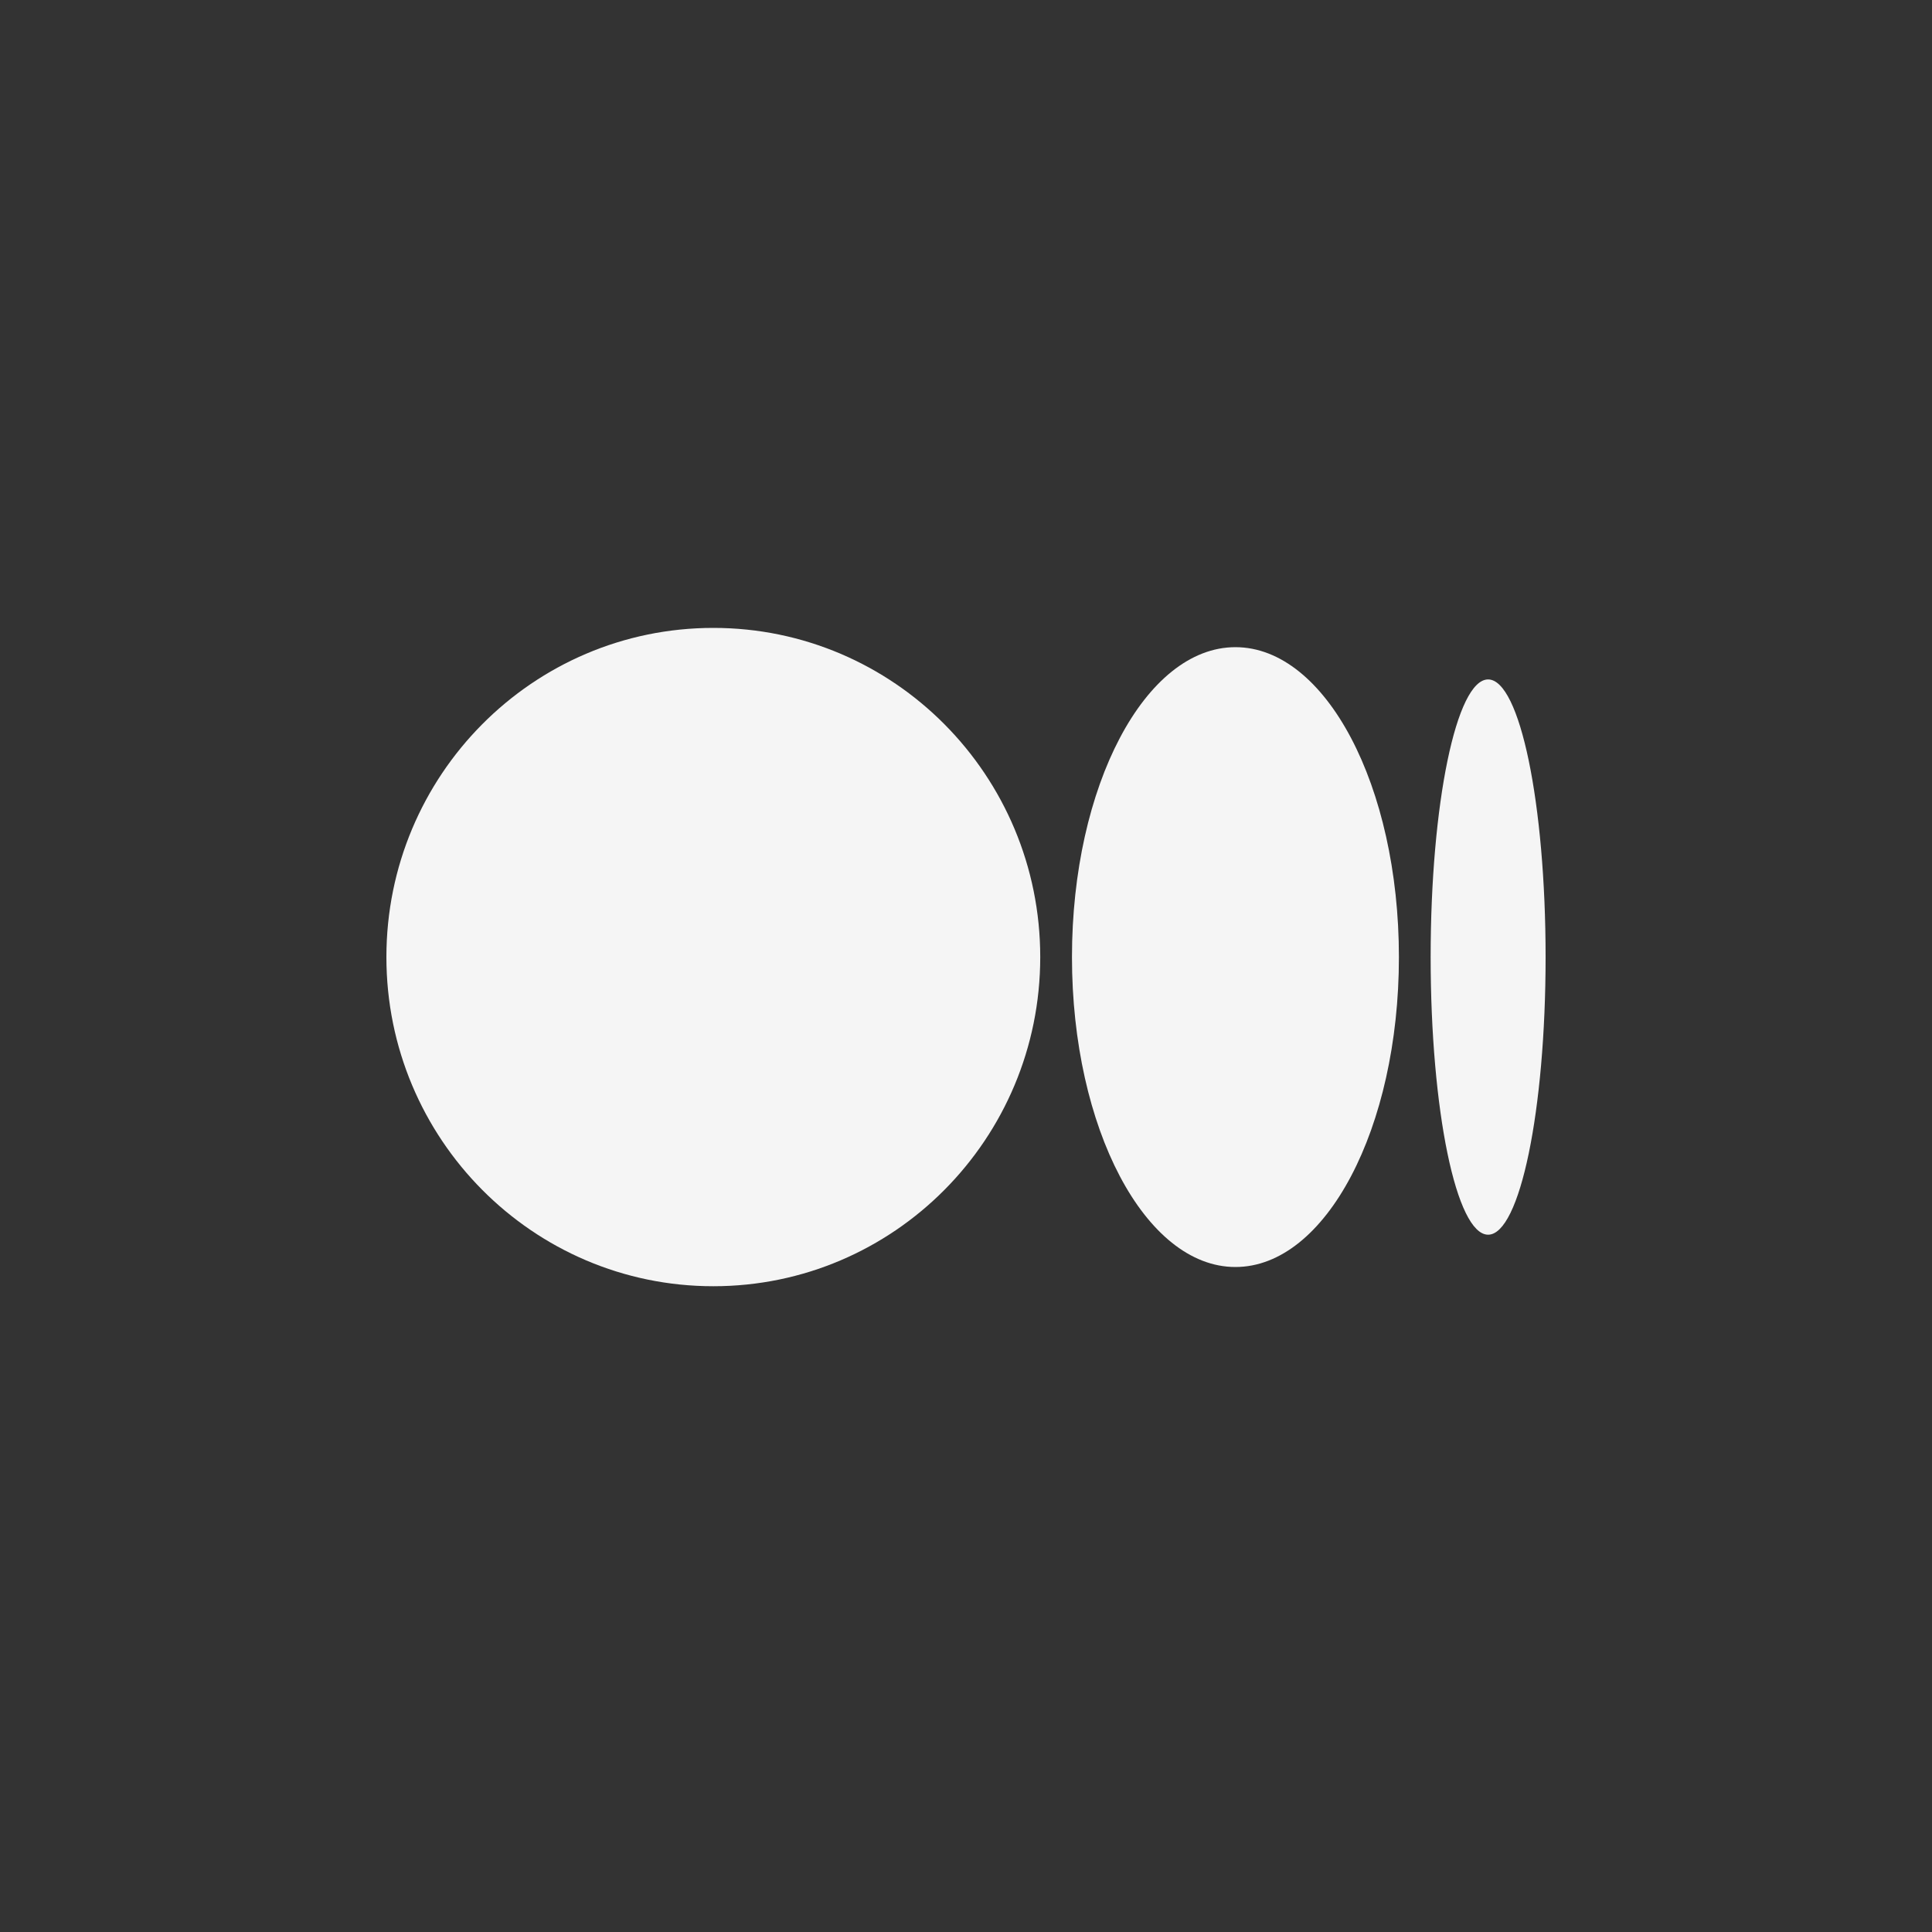
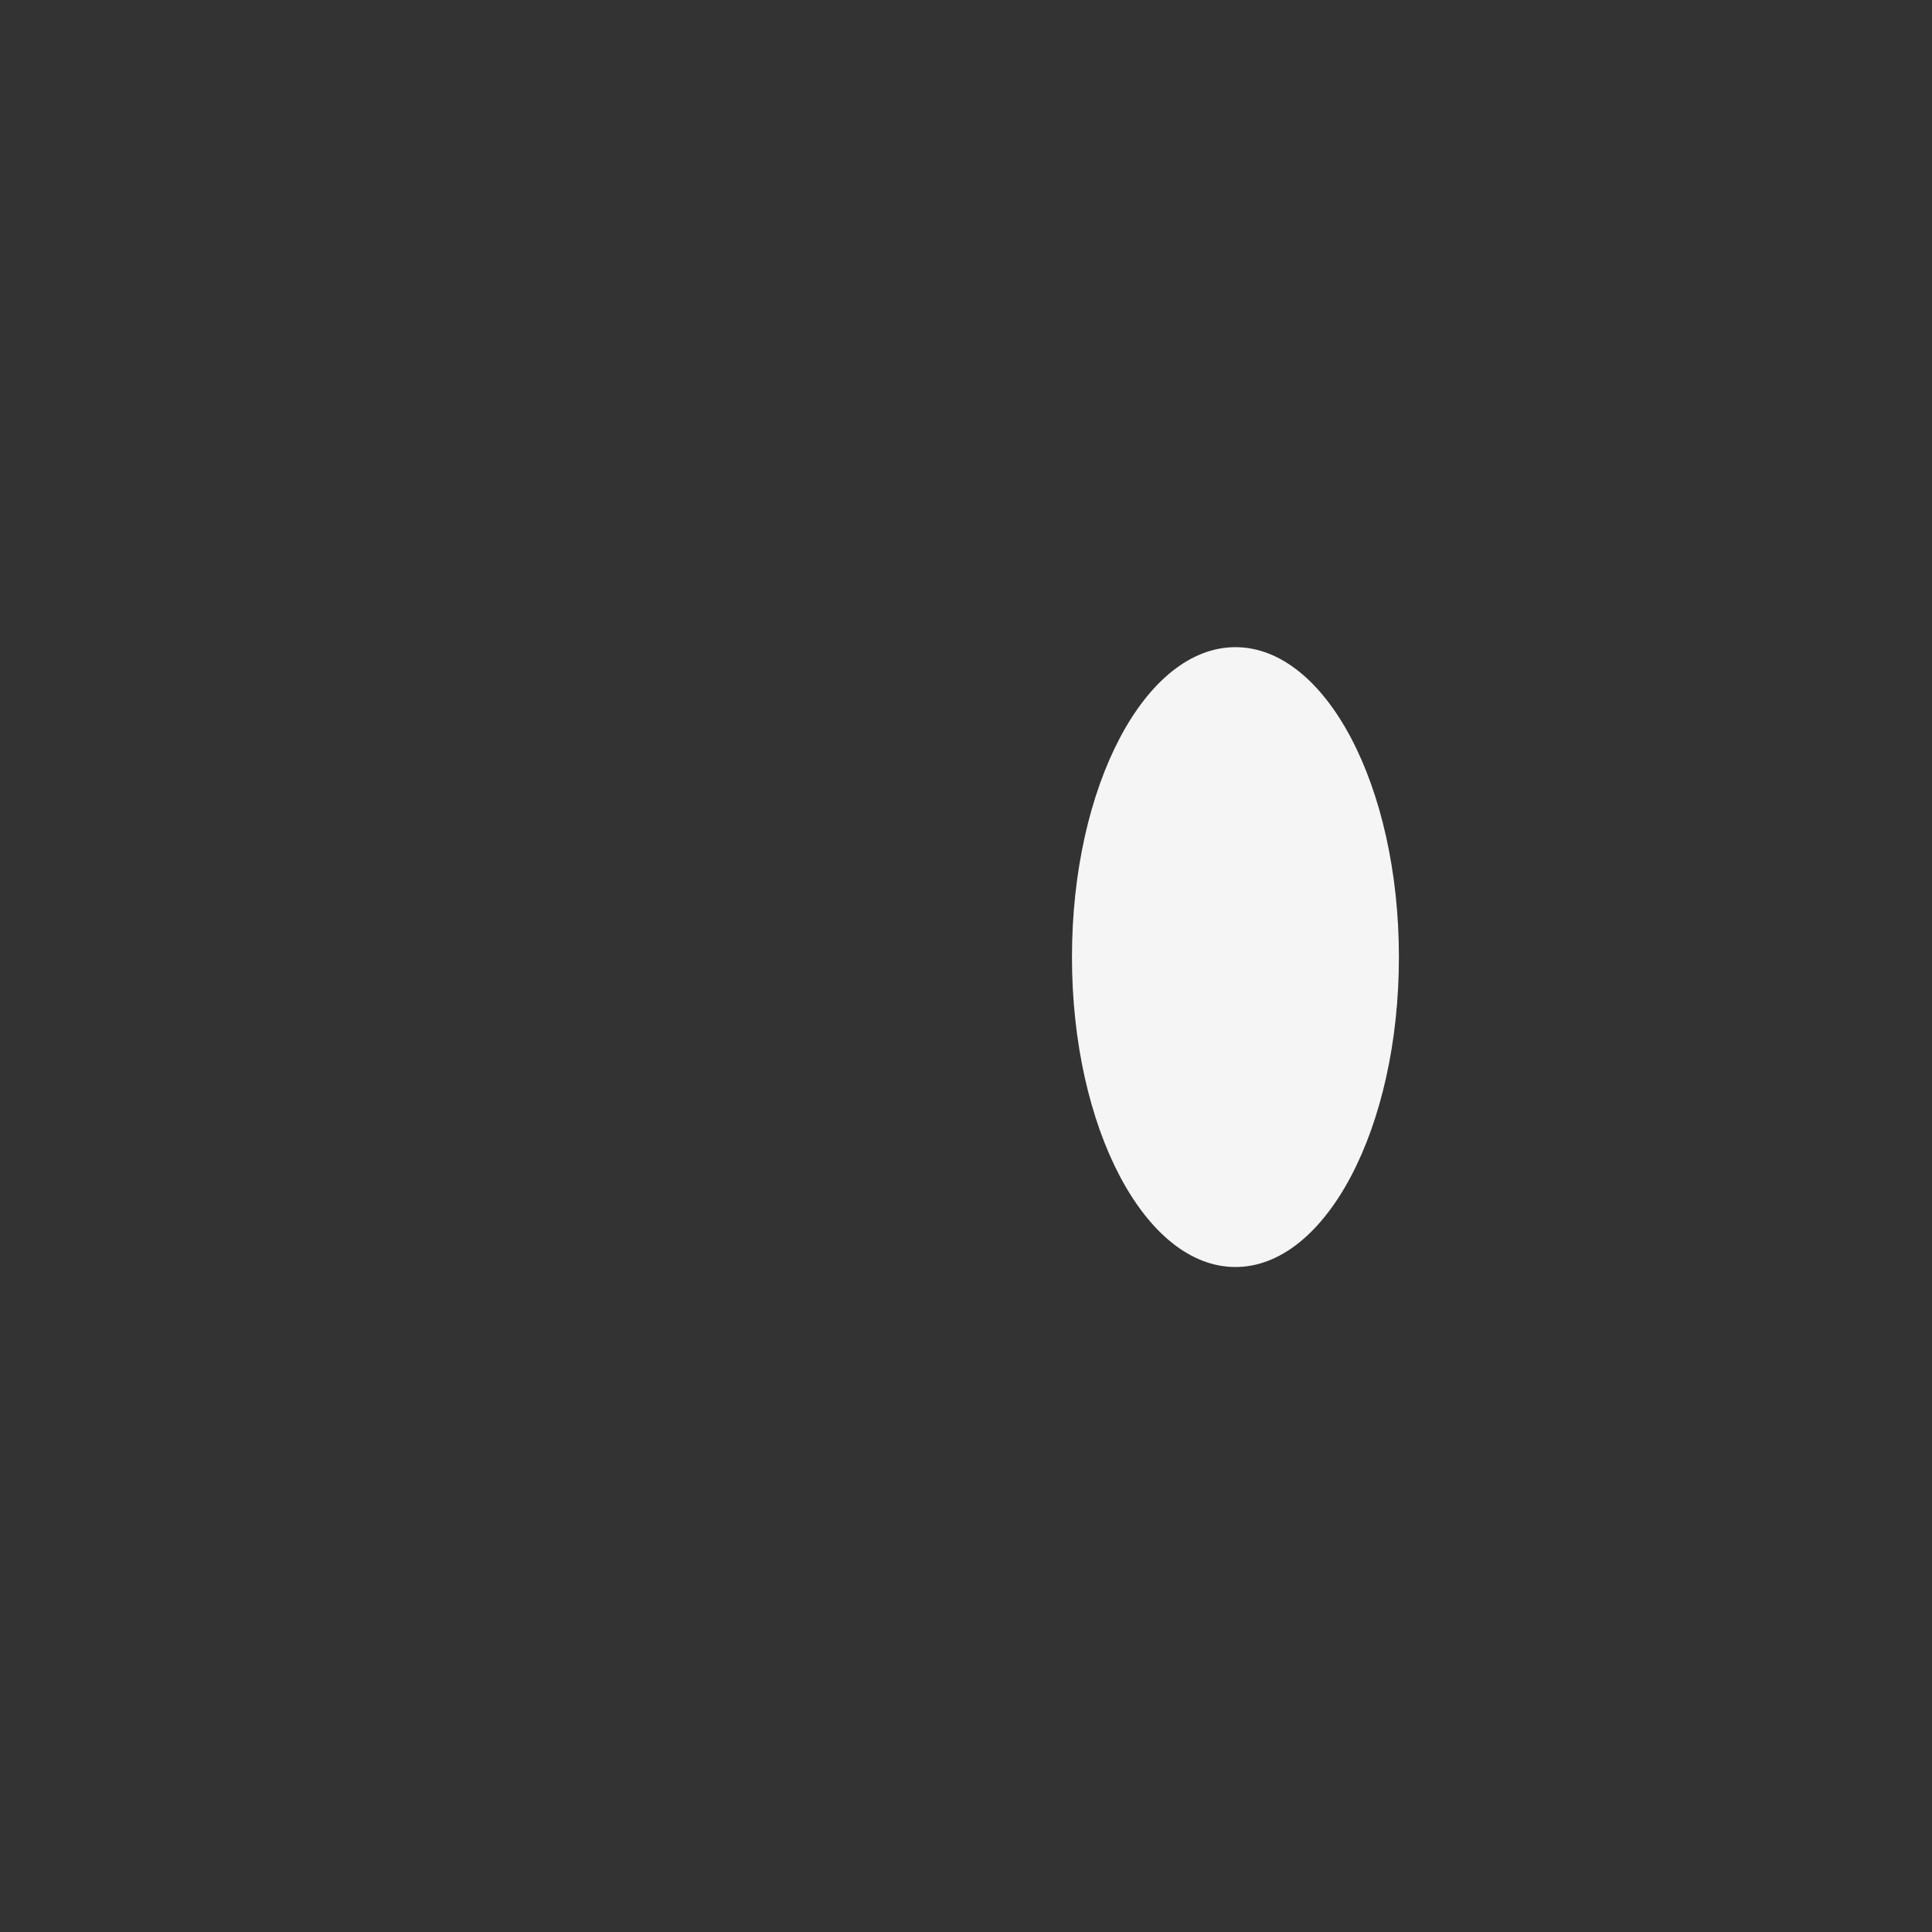
<svg xmlns="http://www.w3.org/2000/svg" width="40" height="40" viewBox="0 0 40 40" fill="none">
  <rect x="0" y="0" width="40" height="40" fill="#333333" stroke="none" />
-   <path d="M21.537 19.815C21.537 23.579 18.507 26.63 14.769 26.63C11.031 26.63 8 23.578 8 19.815C8 16.052 11.03 13 14.769 13C18.507 13 21.537 16.051 21.537 19.815Z" fill="#F5F5F5" />
  <path d="M28.963 19.816C28.963 23.358 27.448 26.232 25.578 26.232C23.709 26.232 22.194 23.358 22.194 19.816C22.194 16.273 23.709 13.399 25.578 13.399C27.447 13.399 28.963 16.272 28.963 19.816" fill="#F5F5F5" />
-   <path d="M32 19.815C32 22.989 31.467 25.563 30.81 25.563C30.152 25.563 29.62 22.989 29.62 19.815C29.62 16.641 30.152 14.067 30.81 14.067C31.467 14.067 32 16.641 32 19.815Z" fill="#F5F5F5" />
</svg>